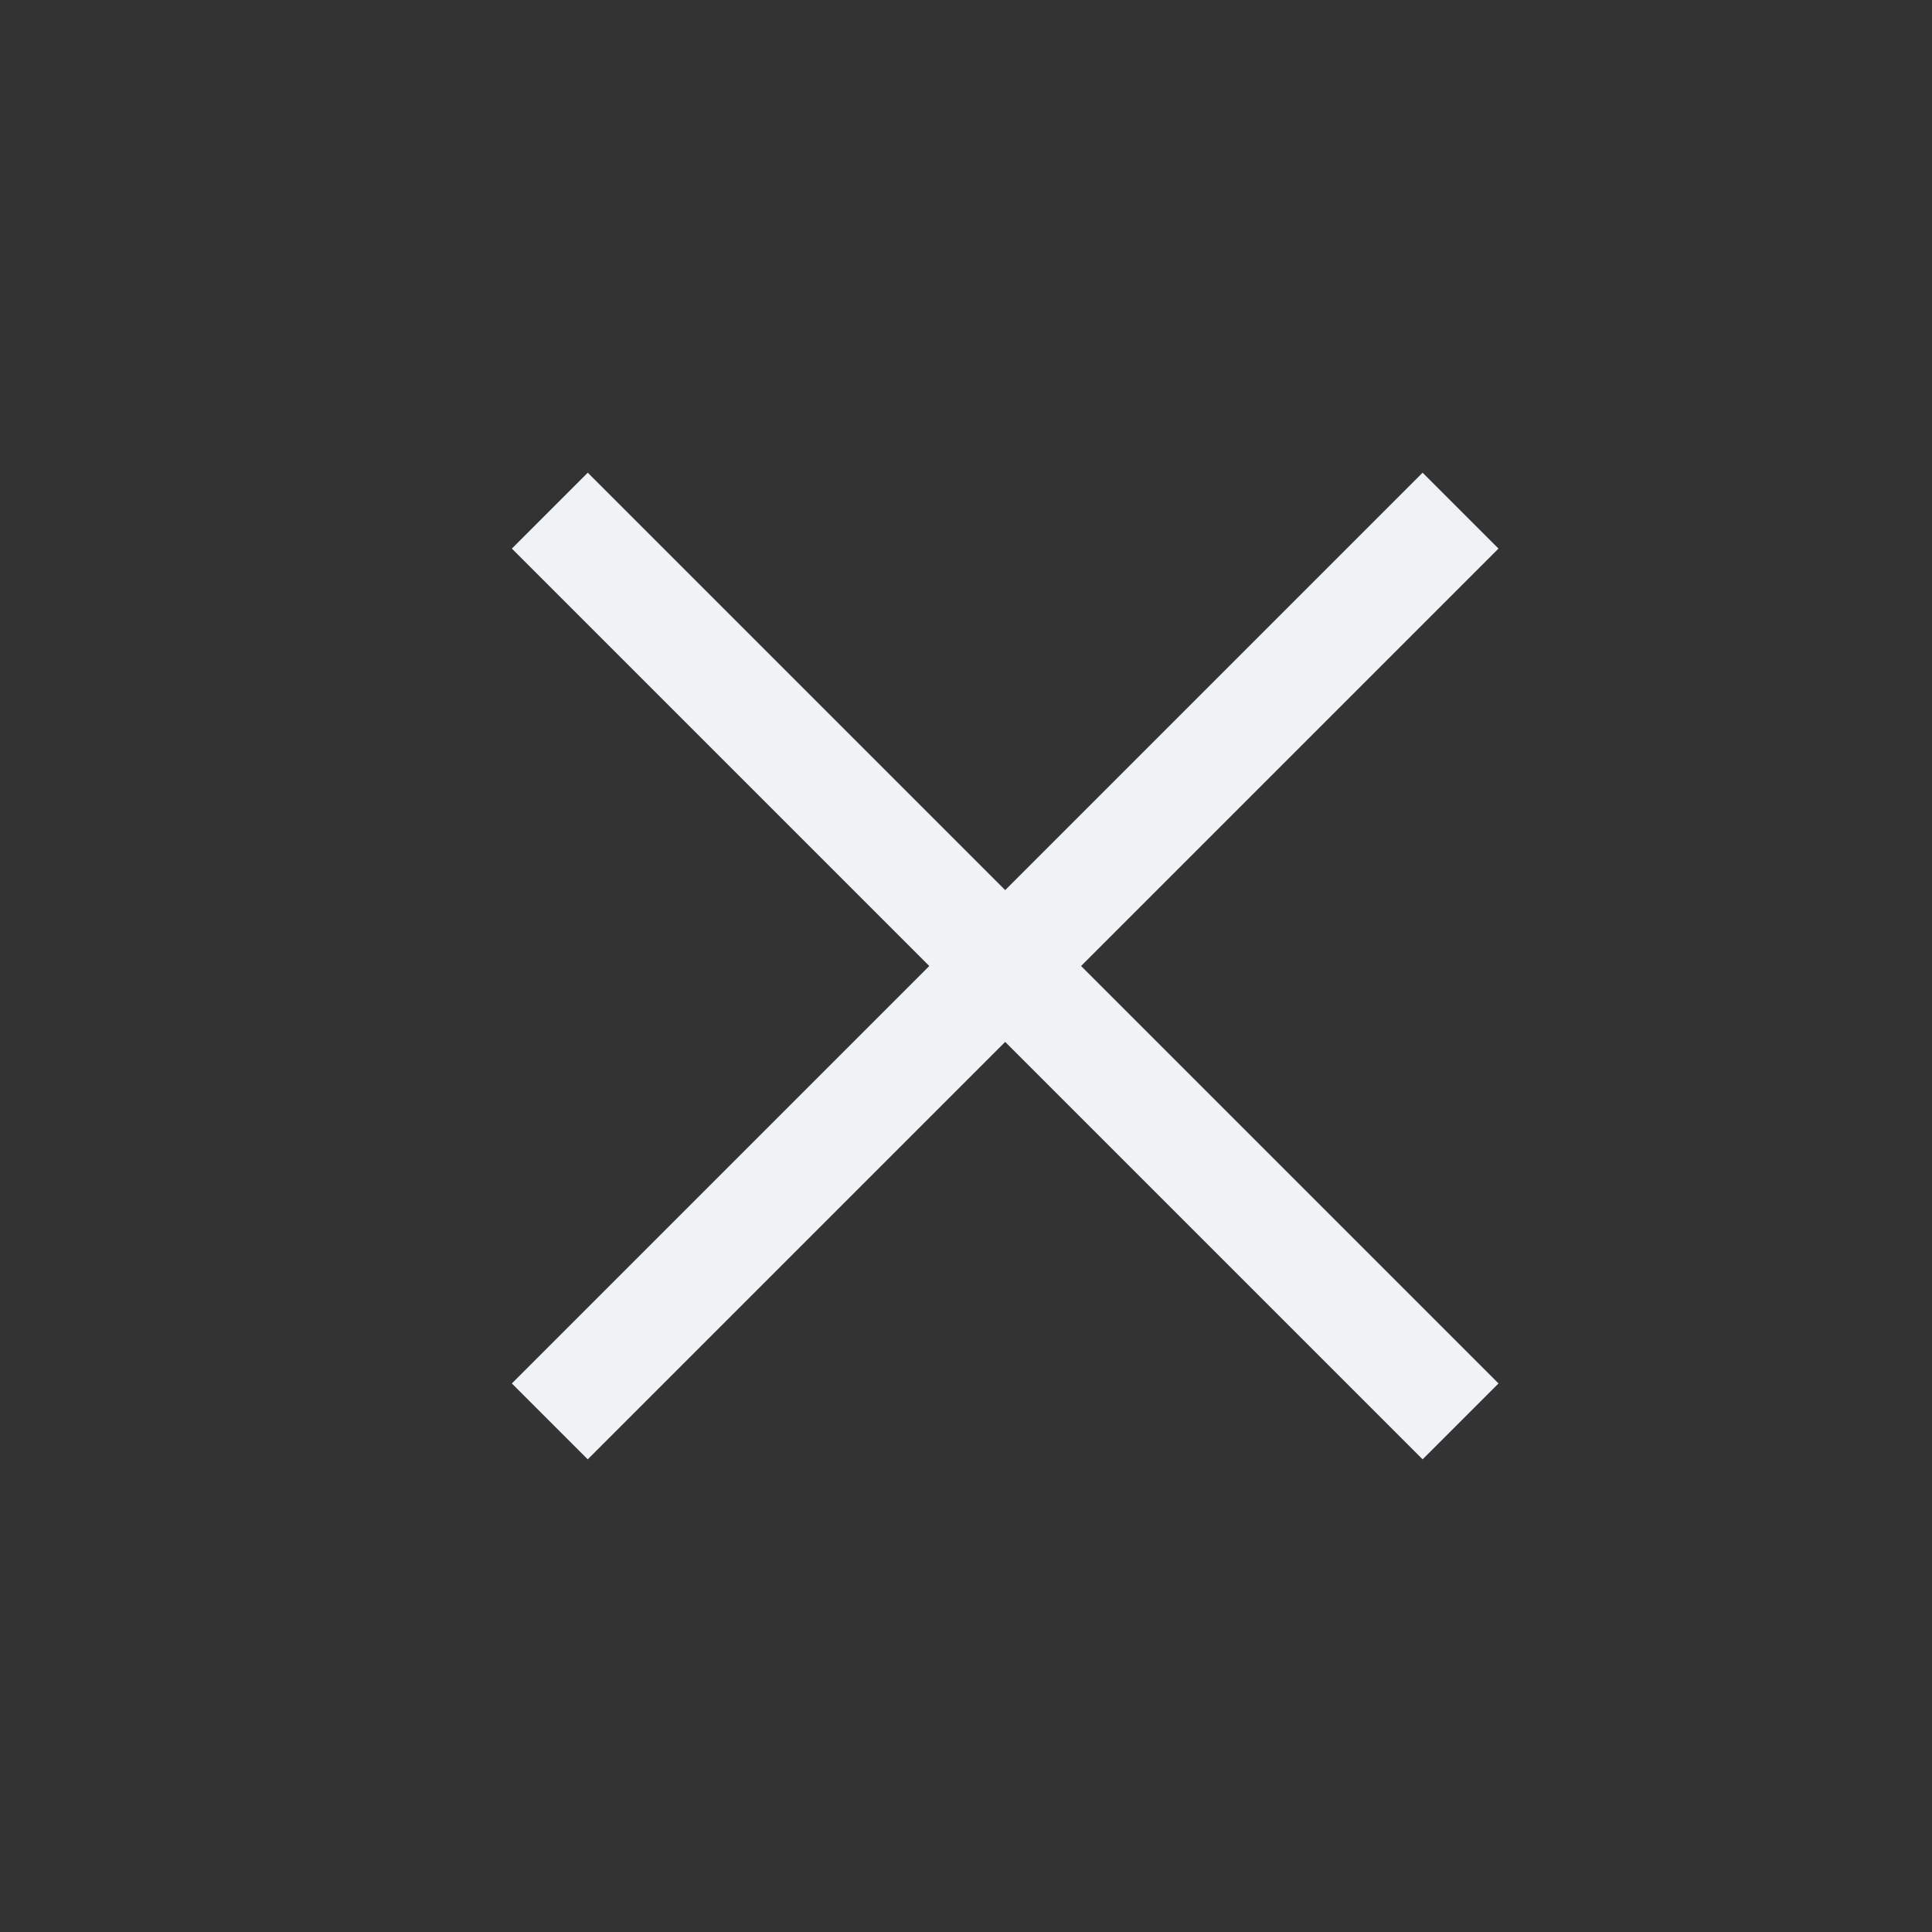
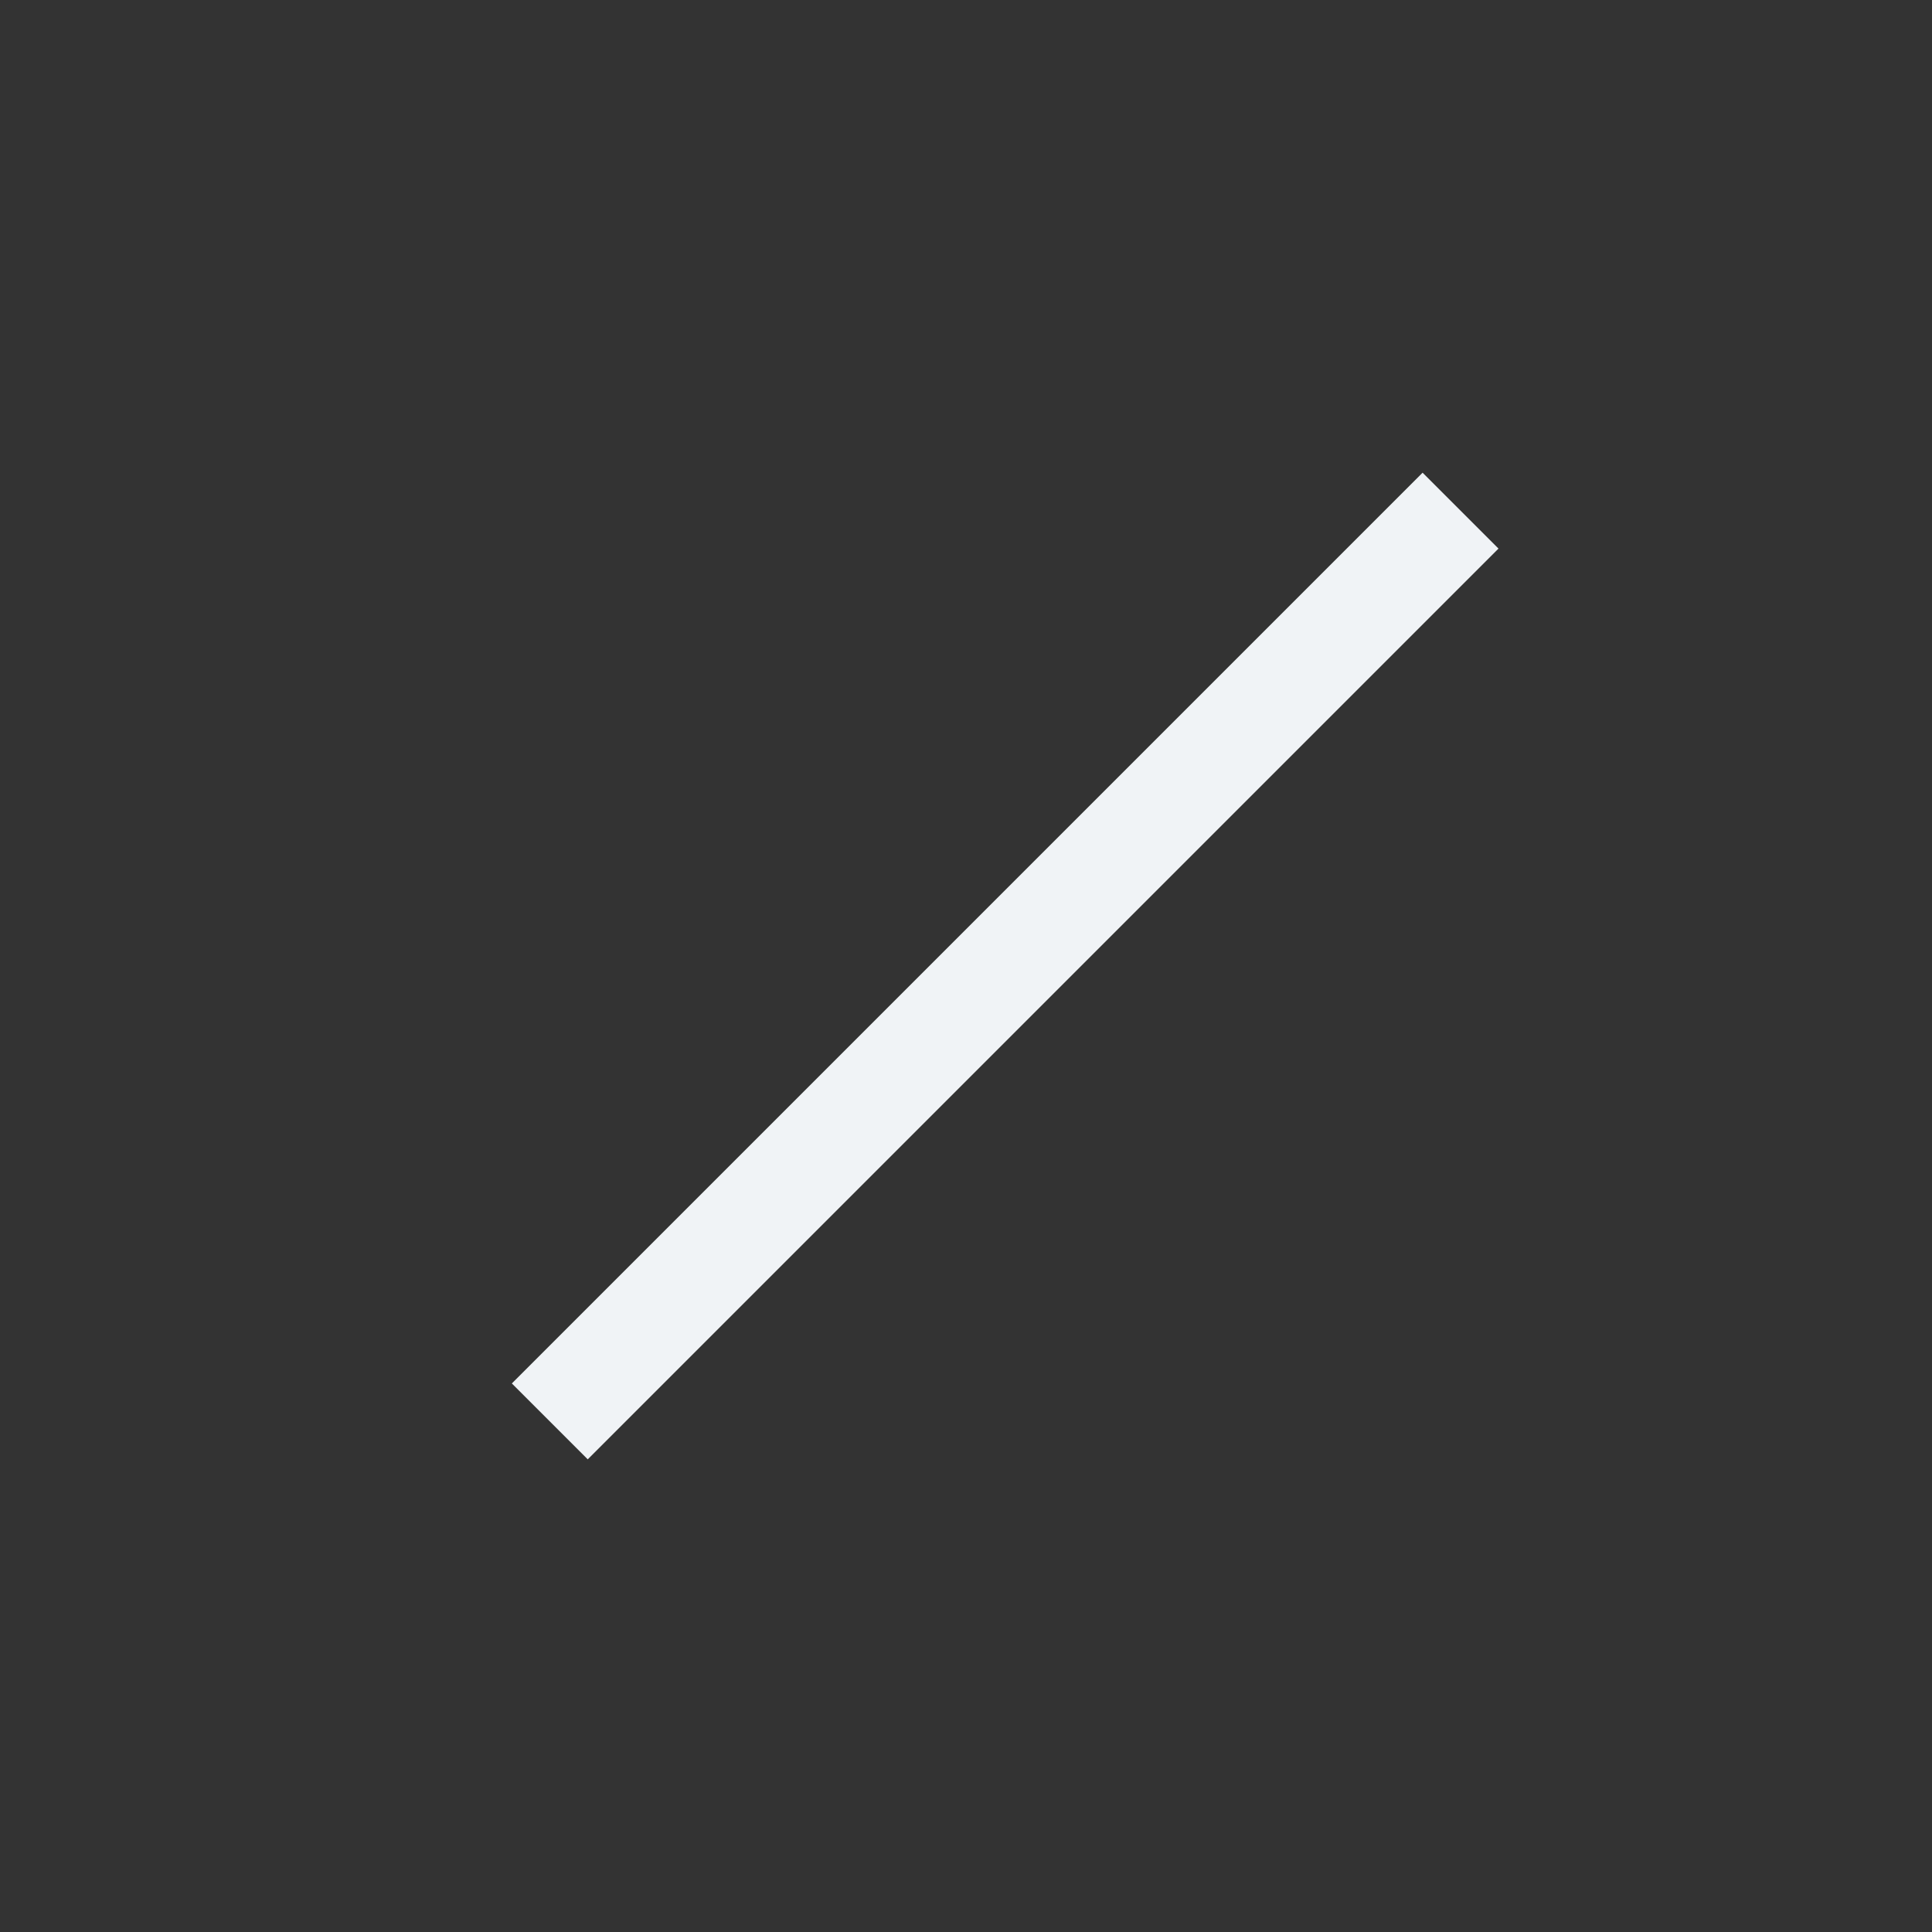
<svg xmlns="http://www.w3.org/2000/svg" width="18" height="18" viewBox="0 0 18 18" fill="none">
  <rect x="0" y="0" width="18" height="18" fill="#333333" stroke="none" />
-   <rect x="4.769" y="5.111" width="1" height="12" transform="rotate(-45 4.769 5.111)" fill="#F0F3F6" />
  <rect x="13.254" y="4.404" width="1" height="12" transform="rotate(45 13.254 4.404)" fill="#F0F3F6" />
</svg>